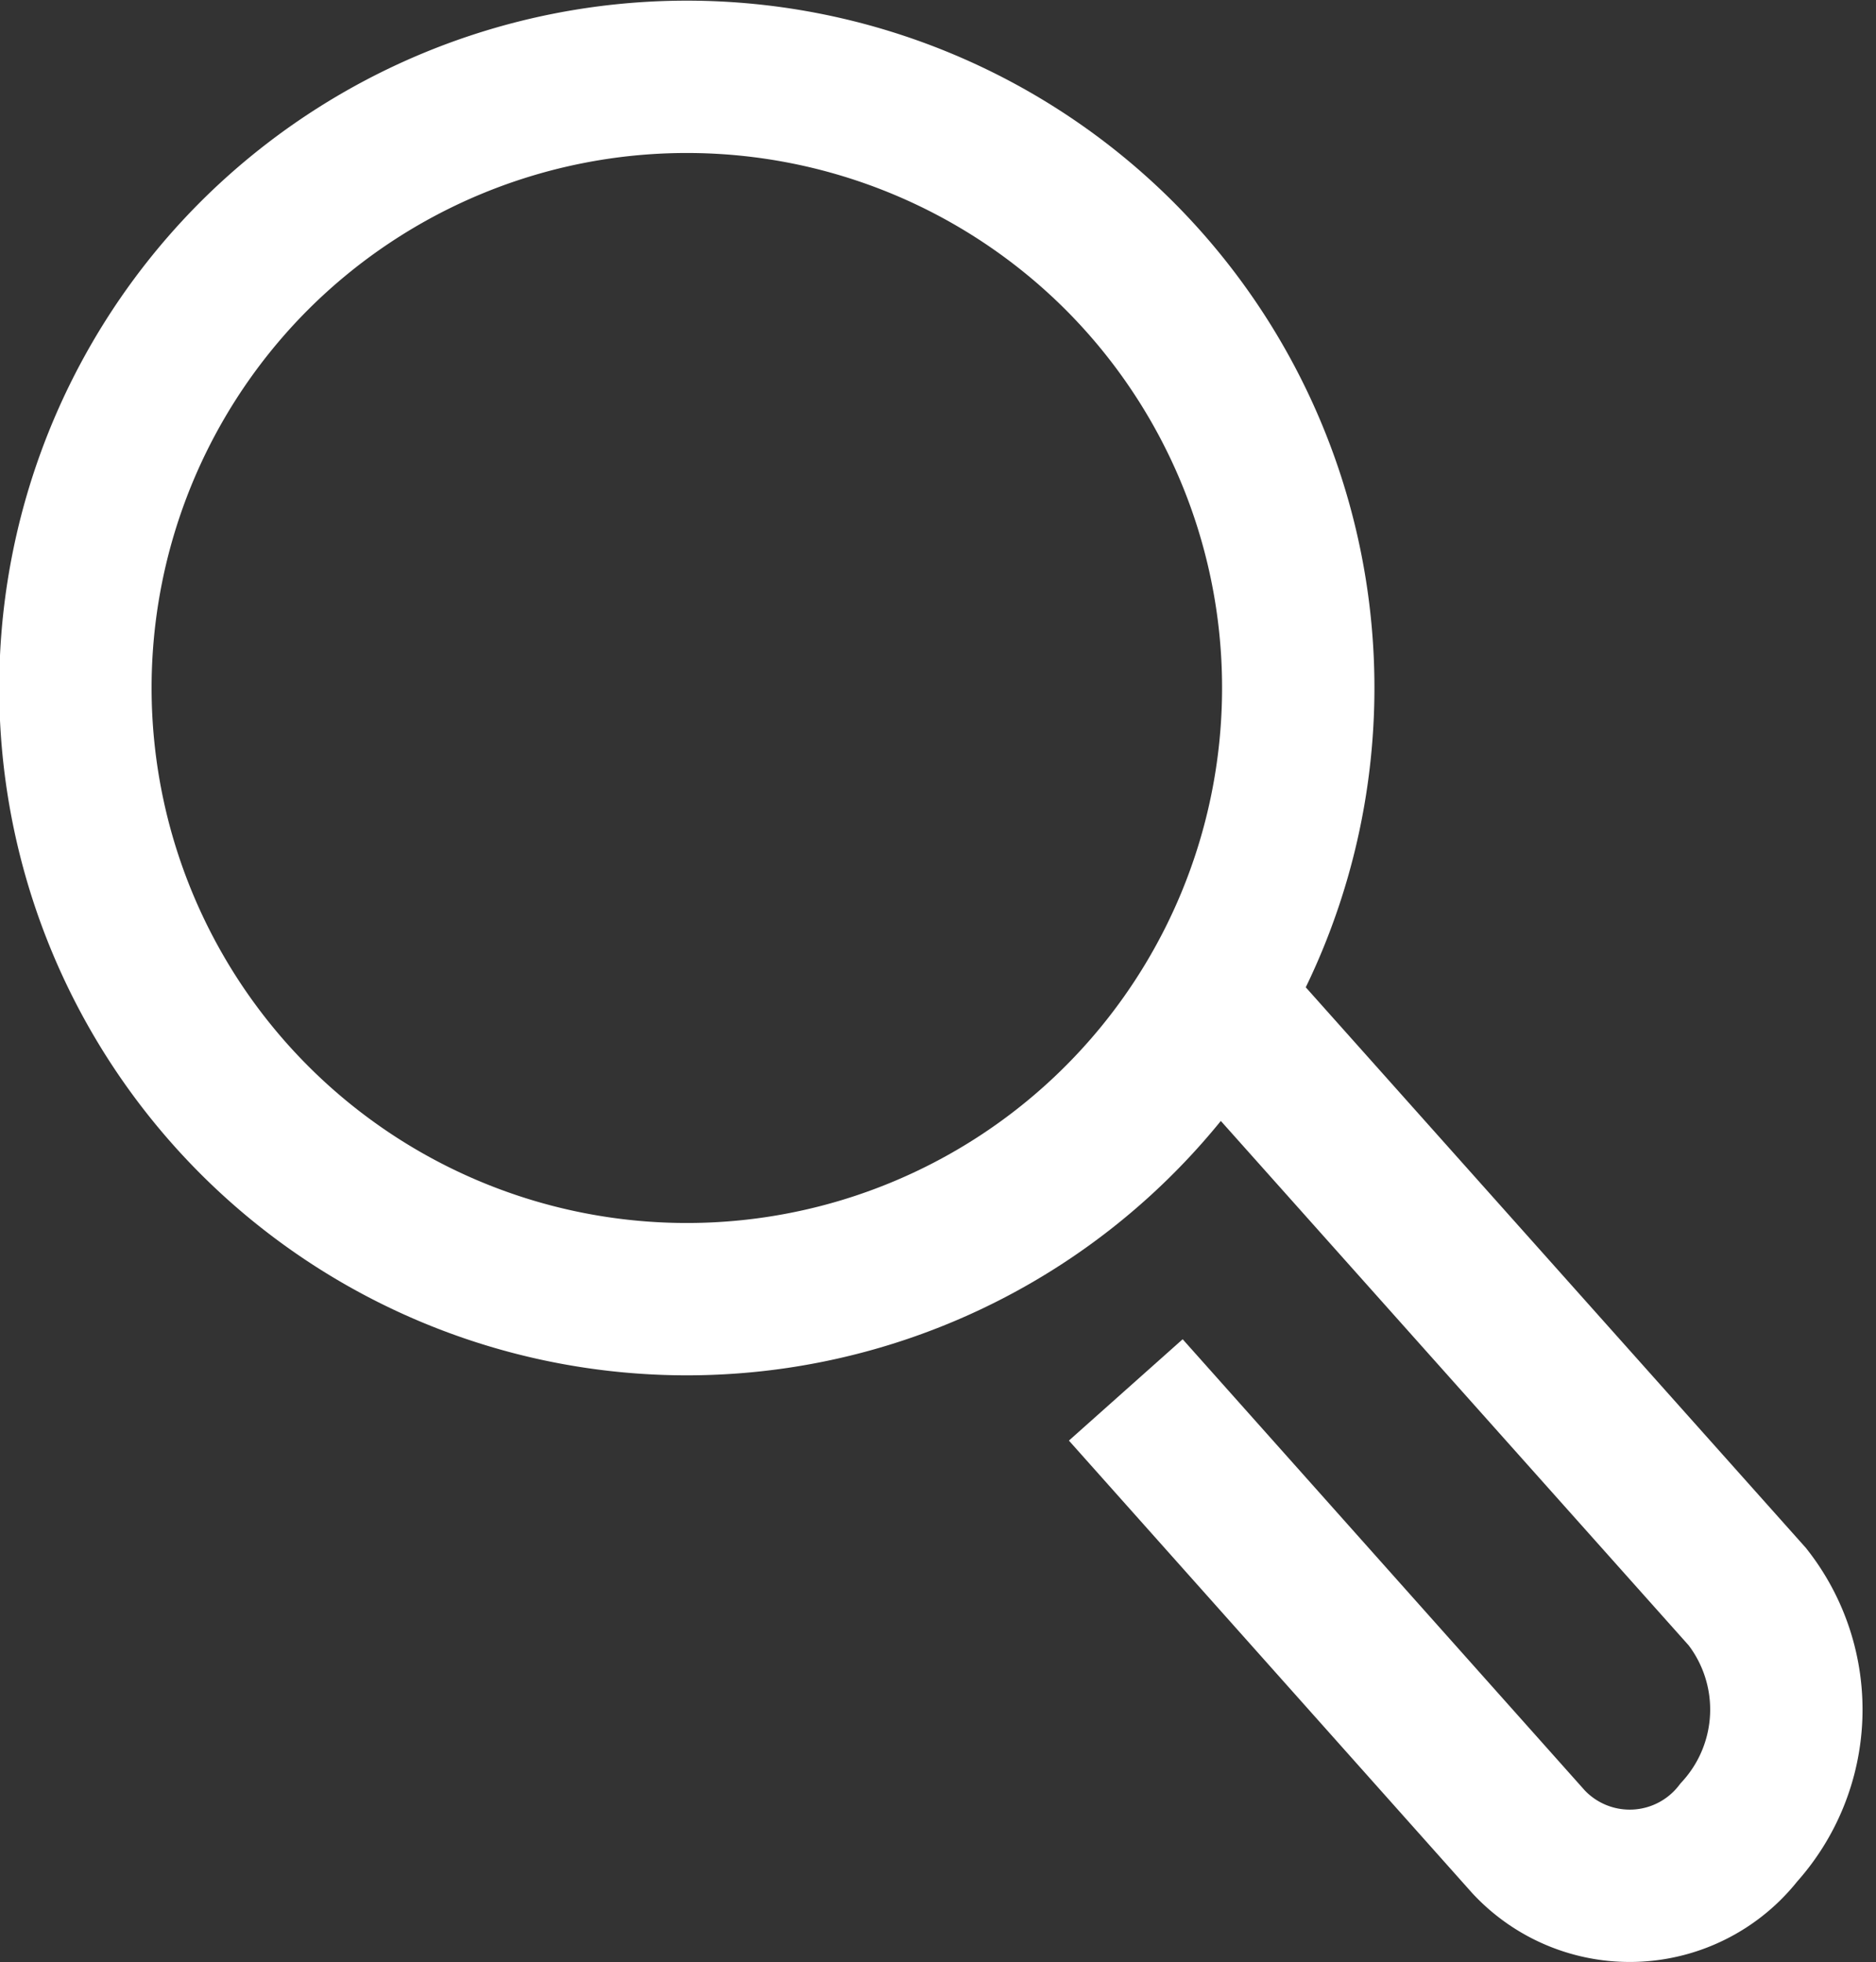
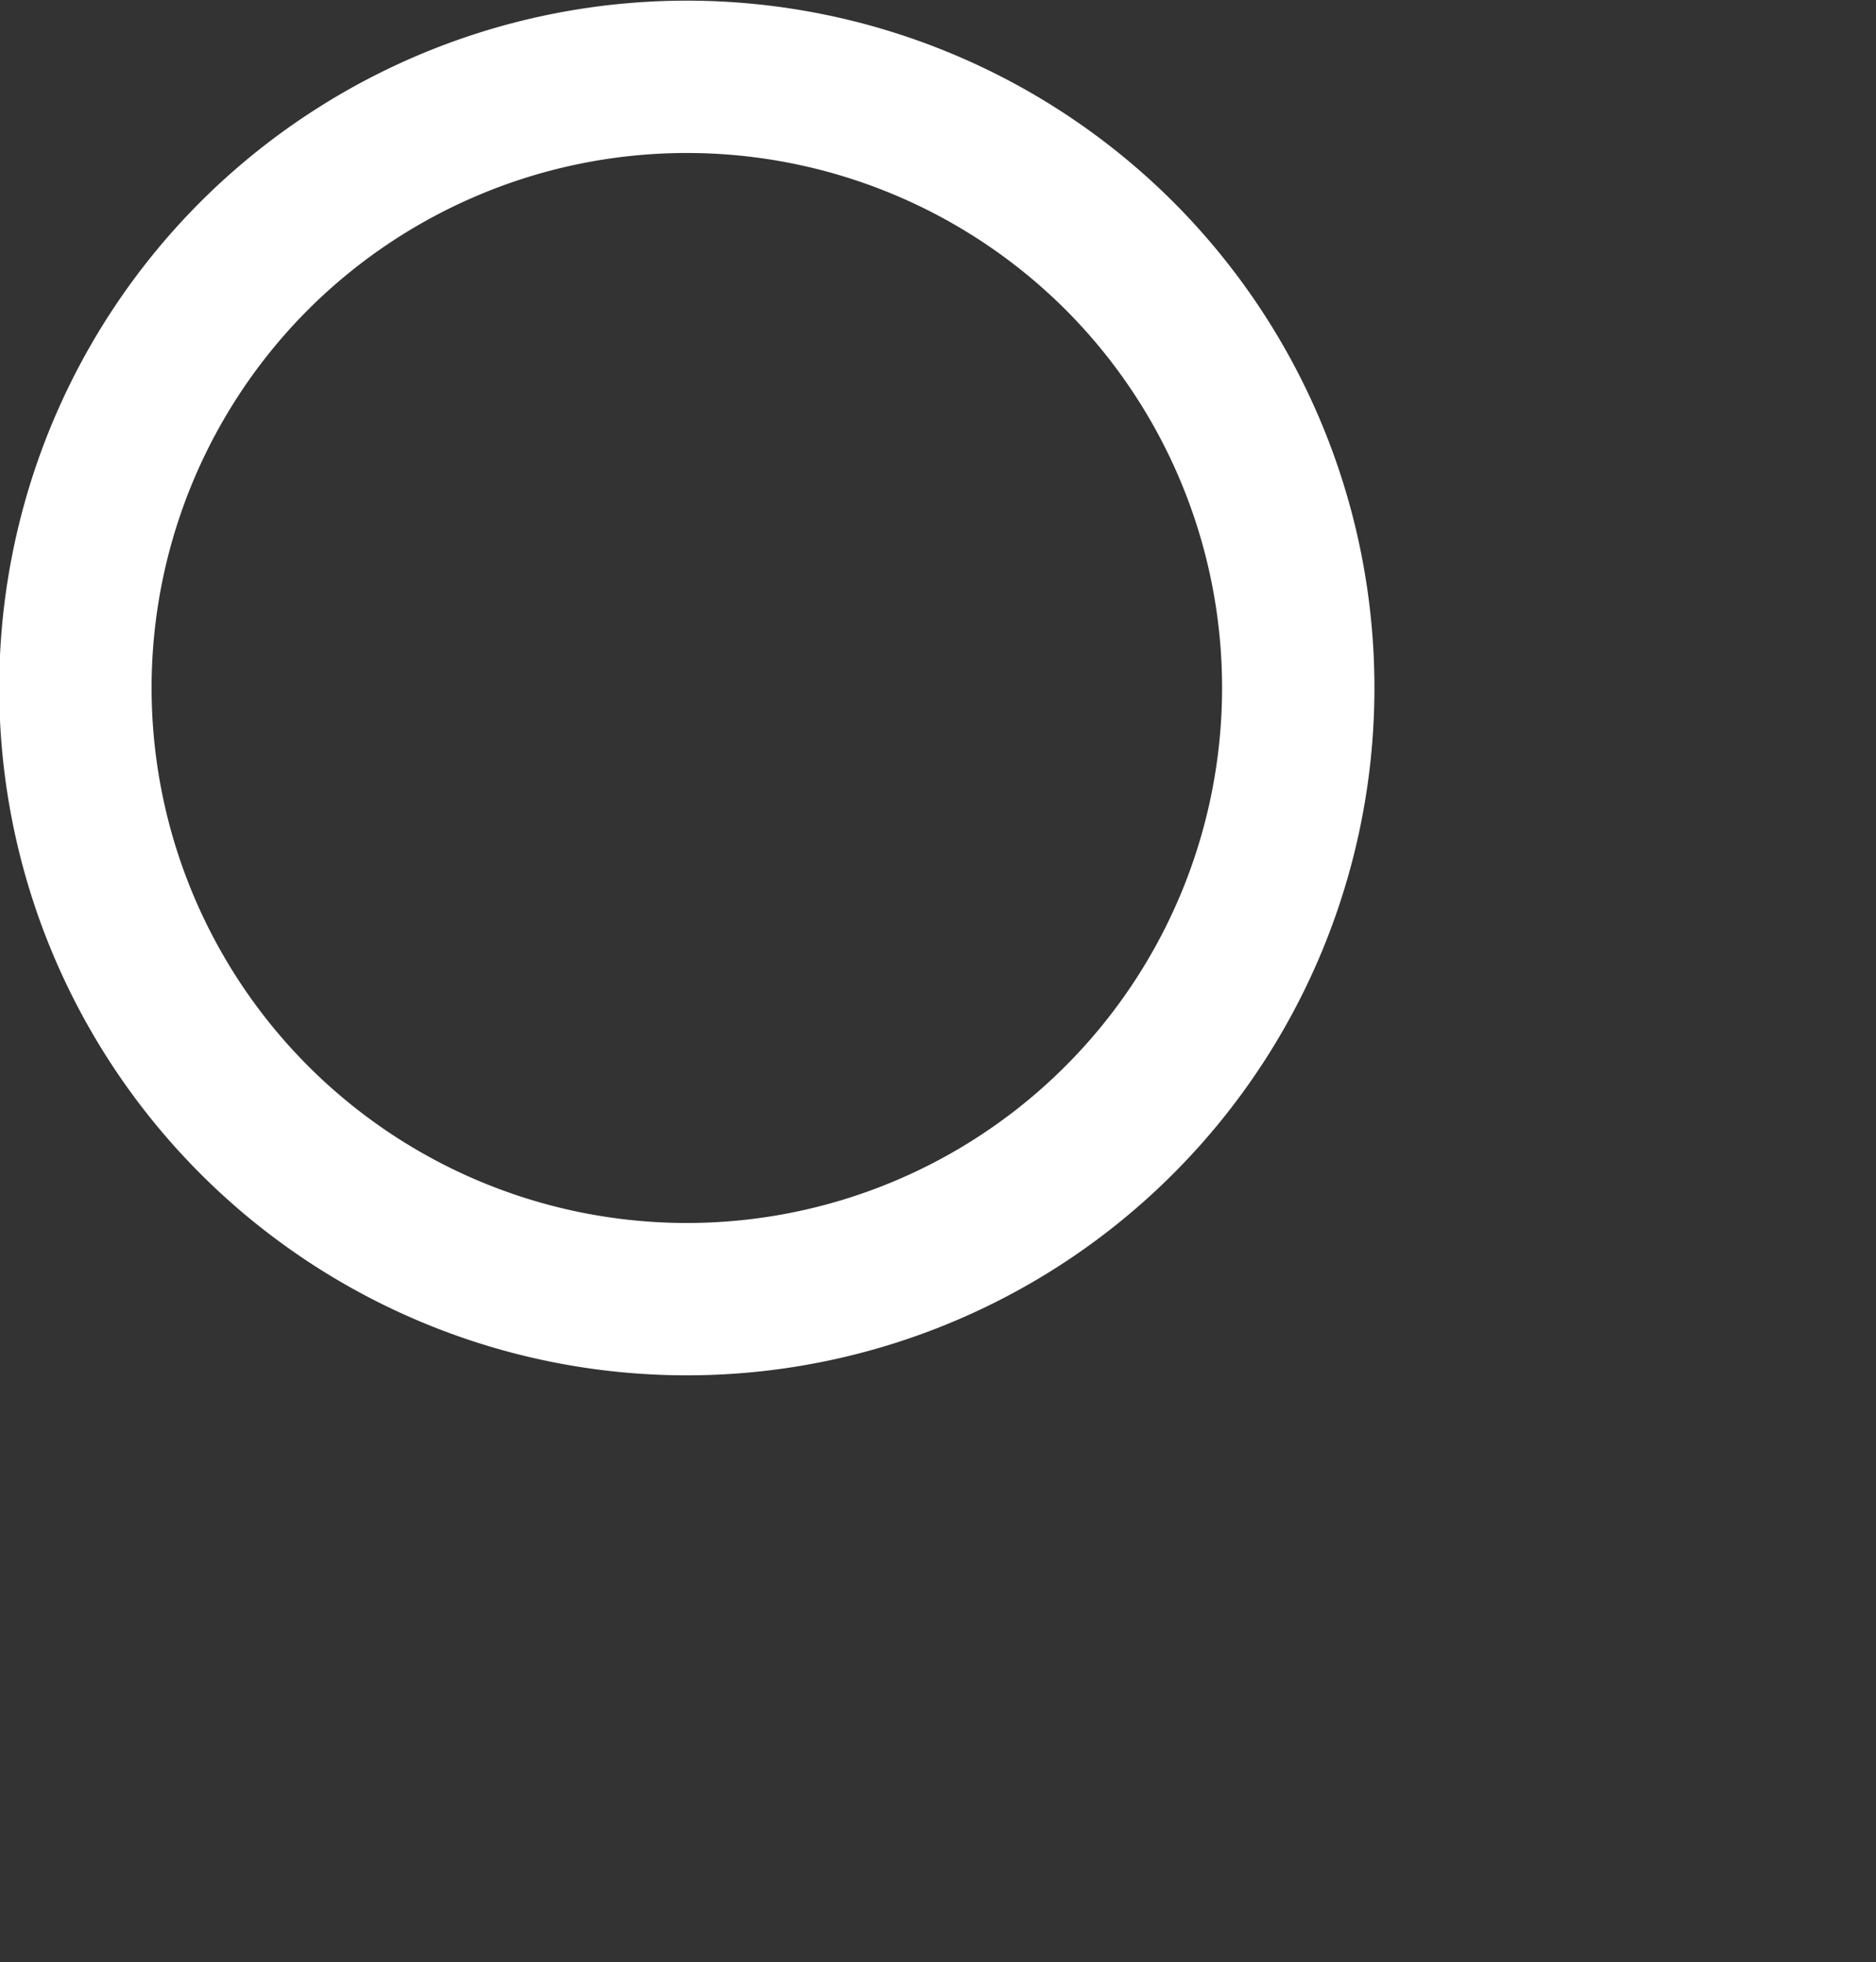
<svg xmlns="http://www.w3.org/2000/svg" width="12.313" height="12.88" viewBox="0 0 12.313 12.88">
  <rect x="0" y="0" width="12.313" height="12.88" fill="#333333" stroke="none" />
  <g id="Group_13298" data-name="Group 13298" transform="translate(0.5 0.5)">
    <path id="Path_18234" data-name="Path 18234" d="M7.6,1.925a4.013,4.013,0,1,1-5.674,0A4.018,4.018,0,0,1,7.6,1.925Z" transform="translate(-0.755 -0.748)" fill="none" stroke="#fff" stroke-miterlimit="10" stroke-width="1" />
-     <path id="Path_18235" data-name="Path 18235" d="M26.6,24.11l3.7,4.148a1.2,1.2,0,0,1-.056,1.547.908.908,0,0,1-1.38.062L26.22,26.9" transform="translate(-19.331 -18.276)" fill="none" stroke="#fff" stroke-miterlimit="10" stroke-width="1" />
  </g>
</svg>